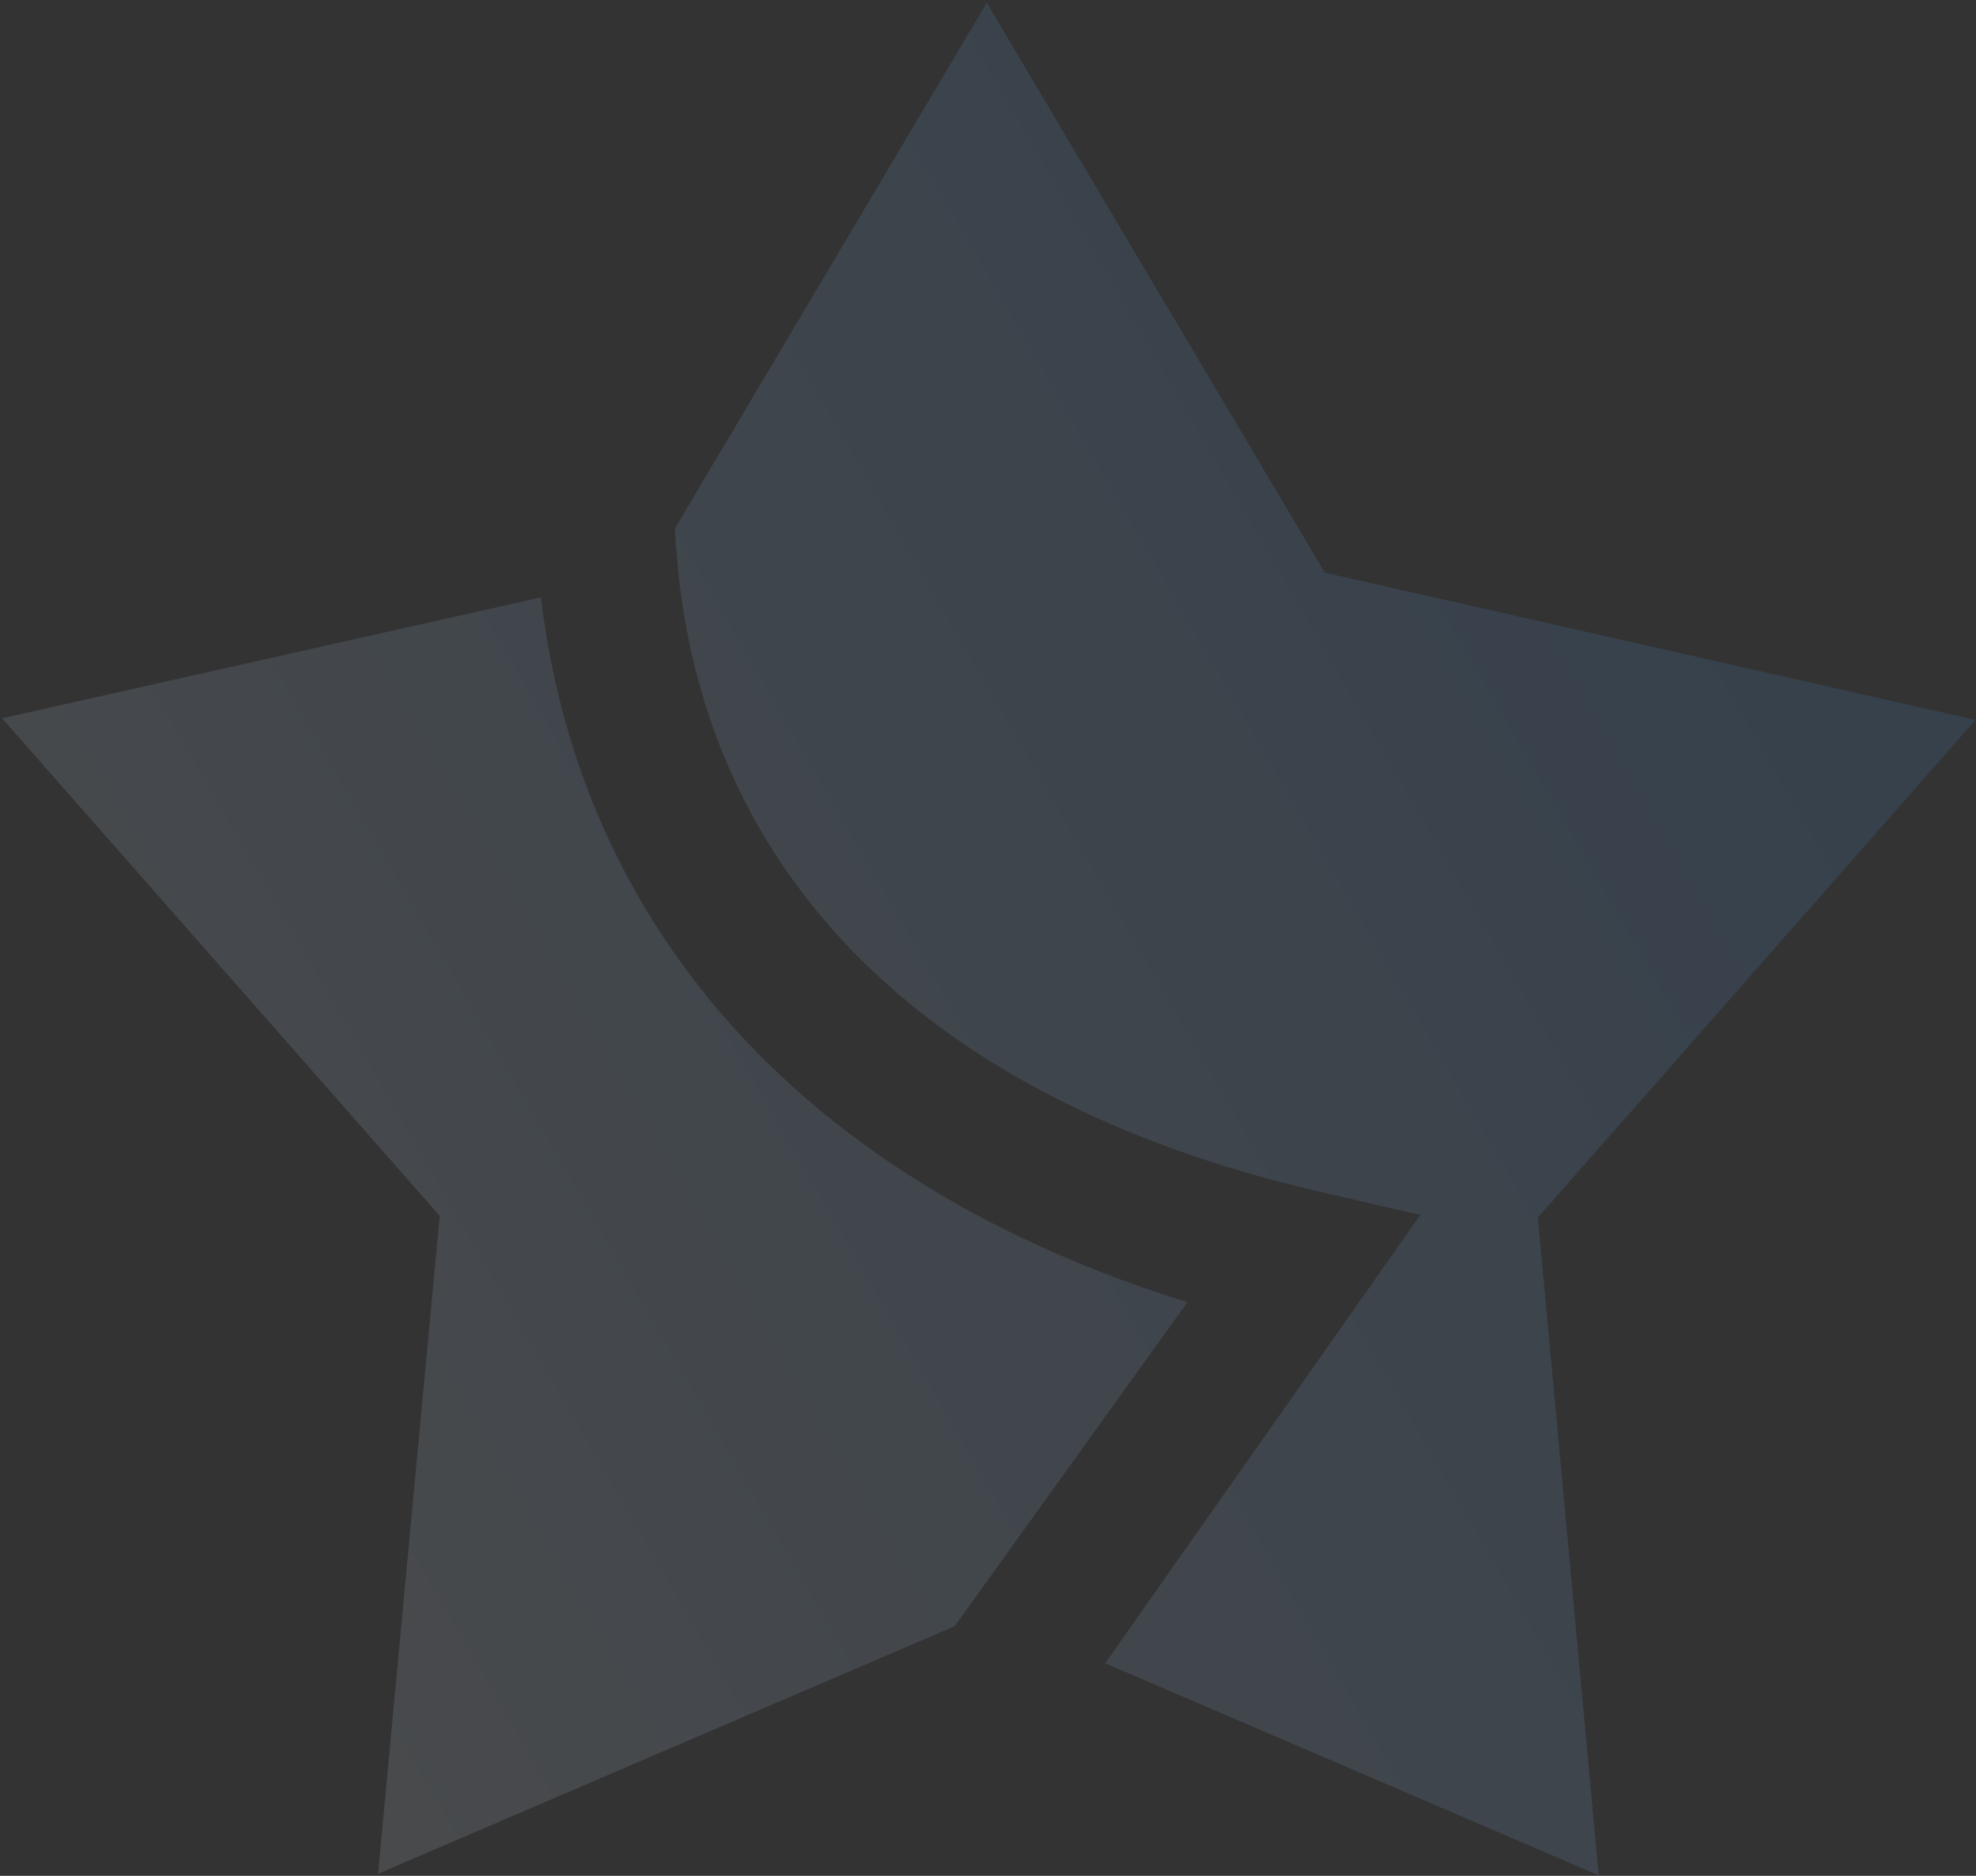
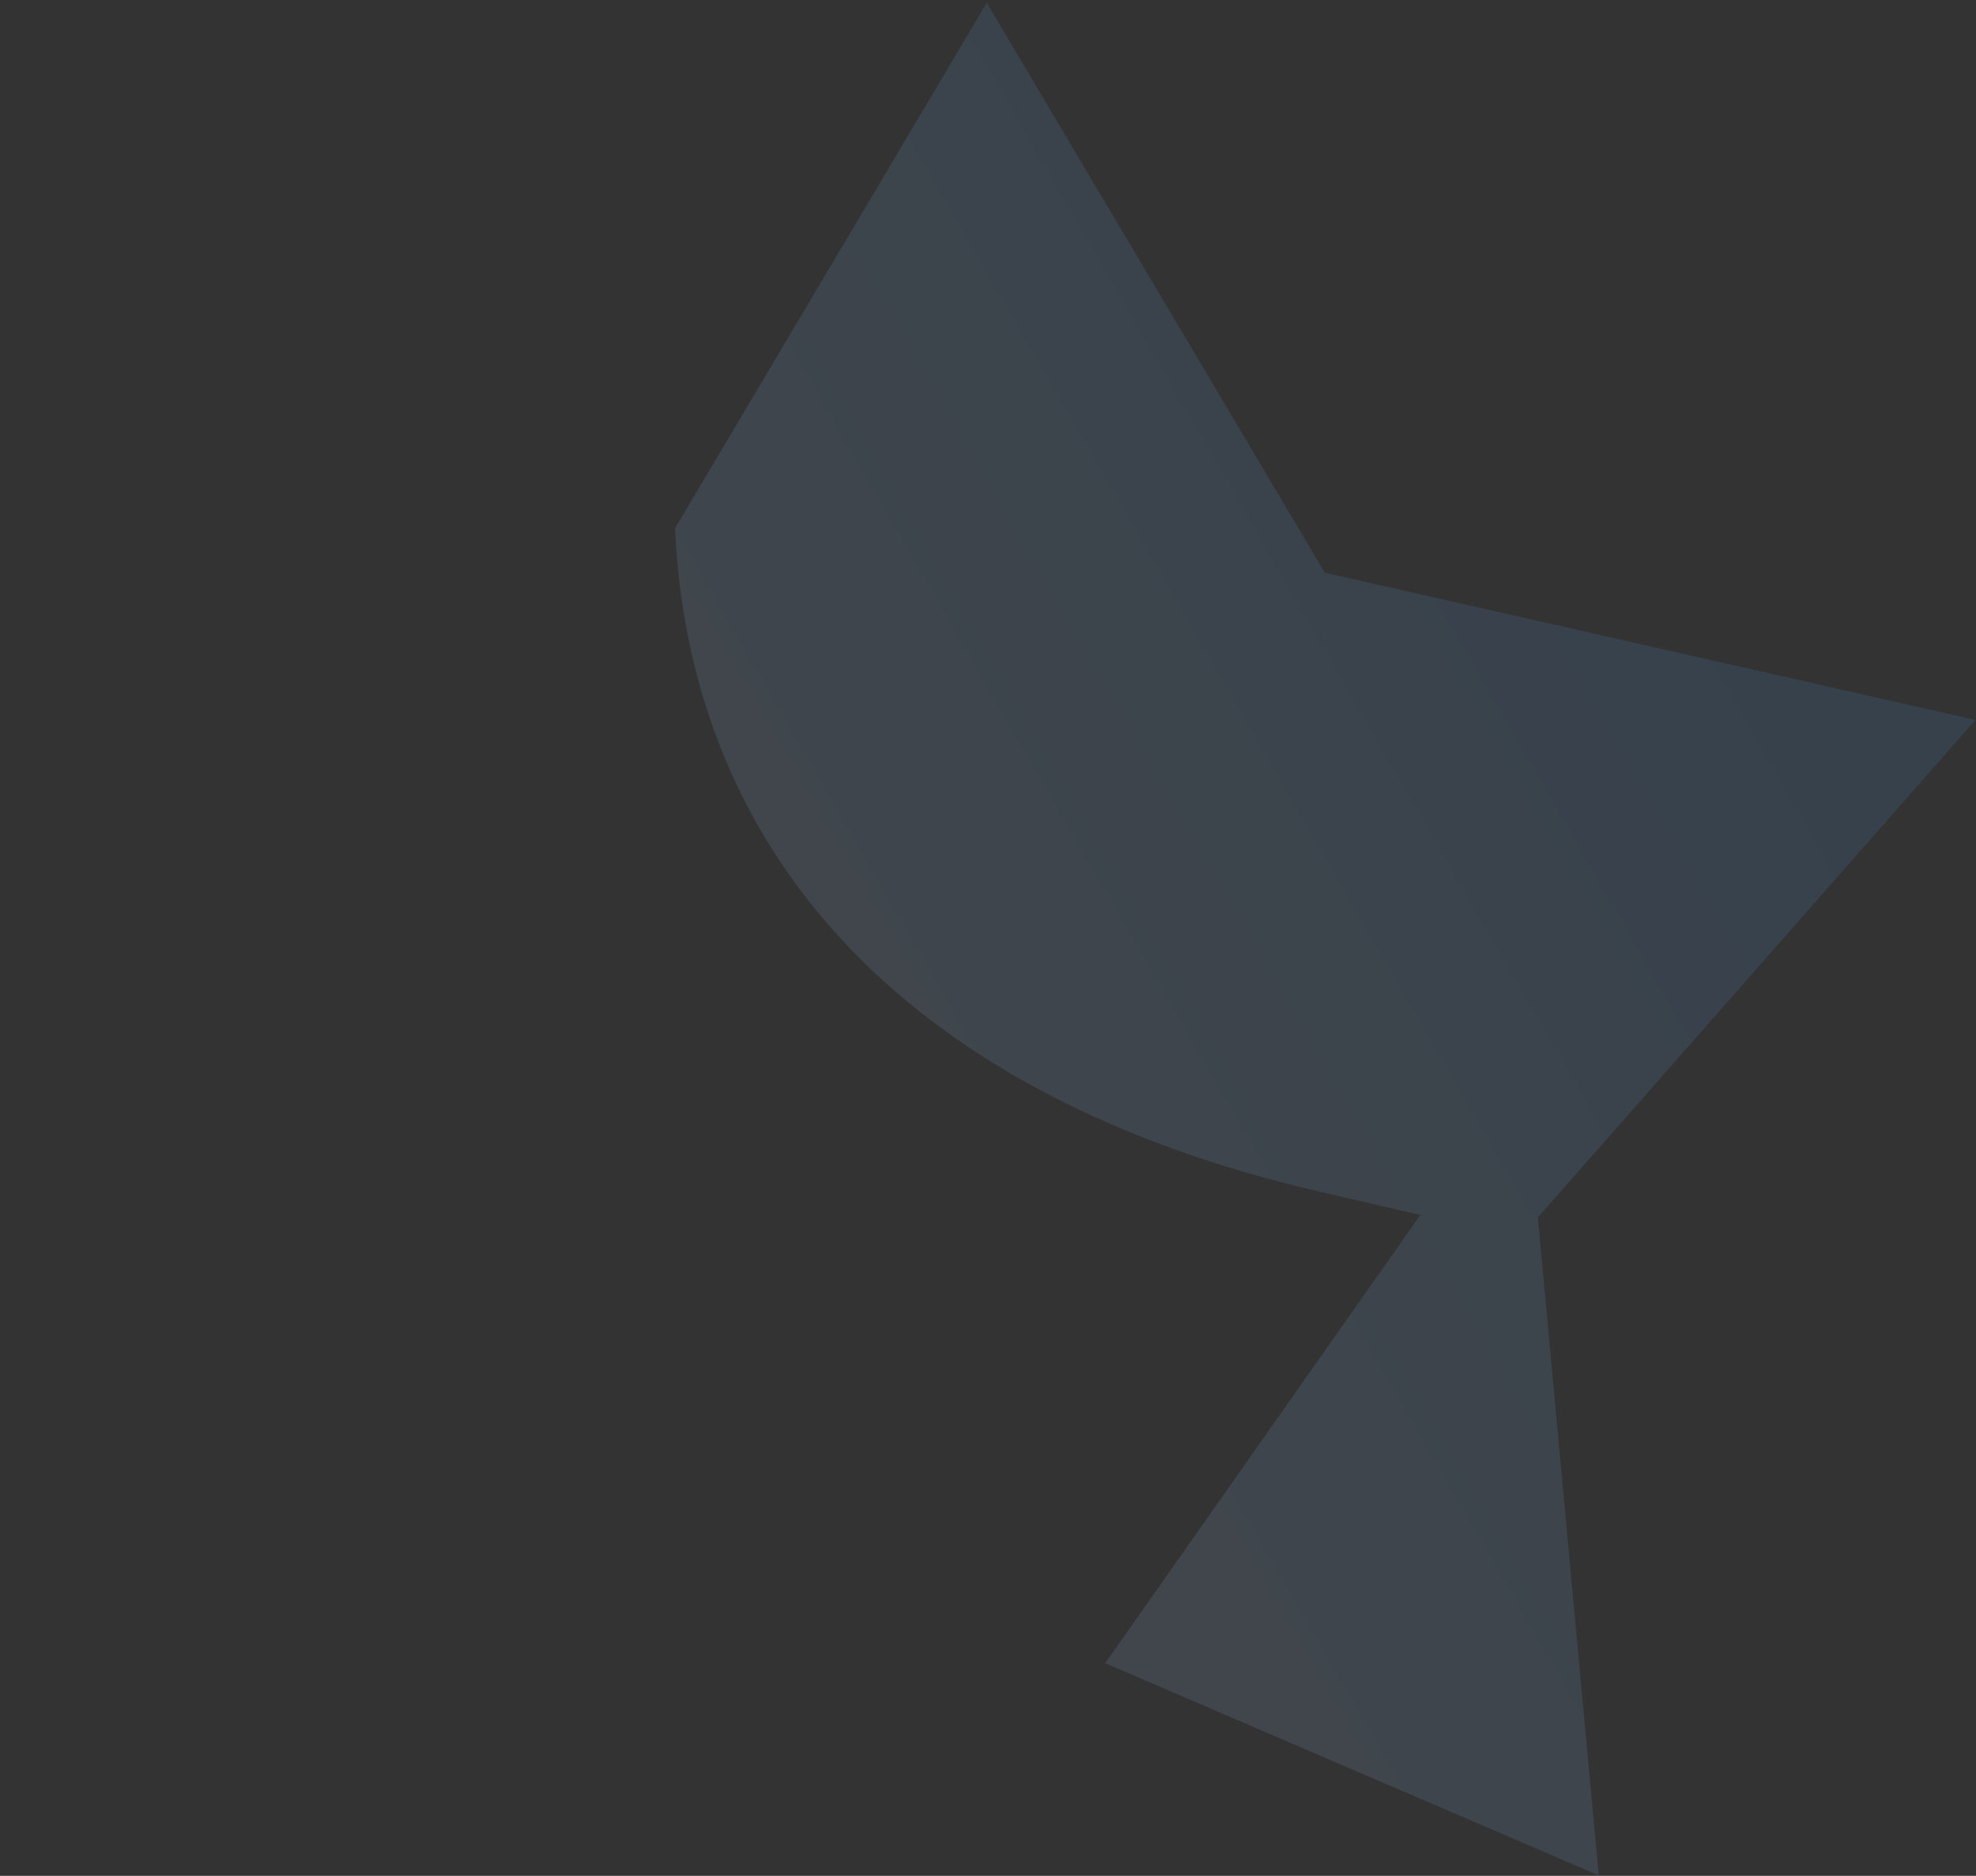
<svg xmlns="http://www.w3.org/2000/svg" width="634" height="602" viewBox="0 0 634 602" fill="none">
  <rect x="0" y="0" width="634" height="602" fill="#333333" stroke="none" />
  <path d="M425.076 183.796L316.602 0.895L216.574 169.544C221.588 277.226 294.432 352.445 422.7 382.269L455.691 389.922L354.607 533.763L512.963 601.856L493.433 390.714L633.842 231.039L425.076 183.796Z" fill="url(#paint0_linear_443_1295)" fill-opacity="0.12" />
-   <path d="M306.303 521.886L380.995 417.899C260.116 380.421 186.481 299.923 173.548 191.714L0.676 230.511L141.085 390.186L121.291 601.328L306.303 521.886Z" fill="url(#paint1_linear_443_1295)" fill-opacity="0.12" />
  <defs>
    <linearGradient id="paint0_linear_443_1295" x1="-30.81" y1="554.224" x2="848.428" y2="45.71" gradientUnits="userSpaceOnUse">
      <stop stop-color="white" />
      <stop offset="1" stop-color="#0080FF" />
    </linearGradient>
    <linearGradient id="paint1_linear_443_1295" x1="-30.81" y1="554.224" x2="848.428" y2="45.71" gradientUnits="userSpaceOnUse">
      <stop stop-color="white" />
      <stop offset="1" stop-color="#0080FF" />
    </linearGradient>
  </defs>
</svg>